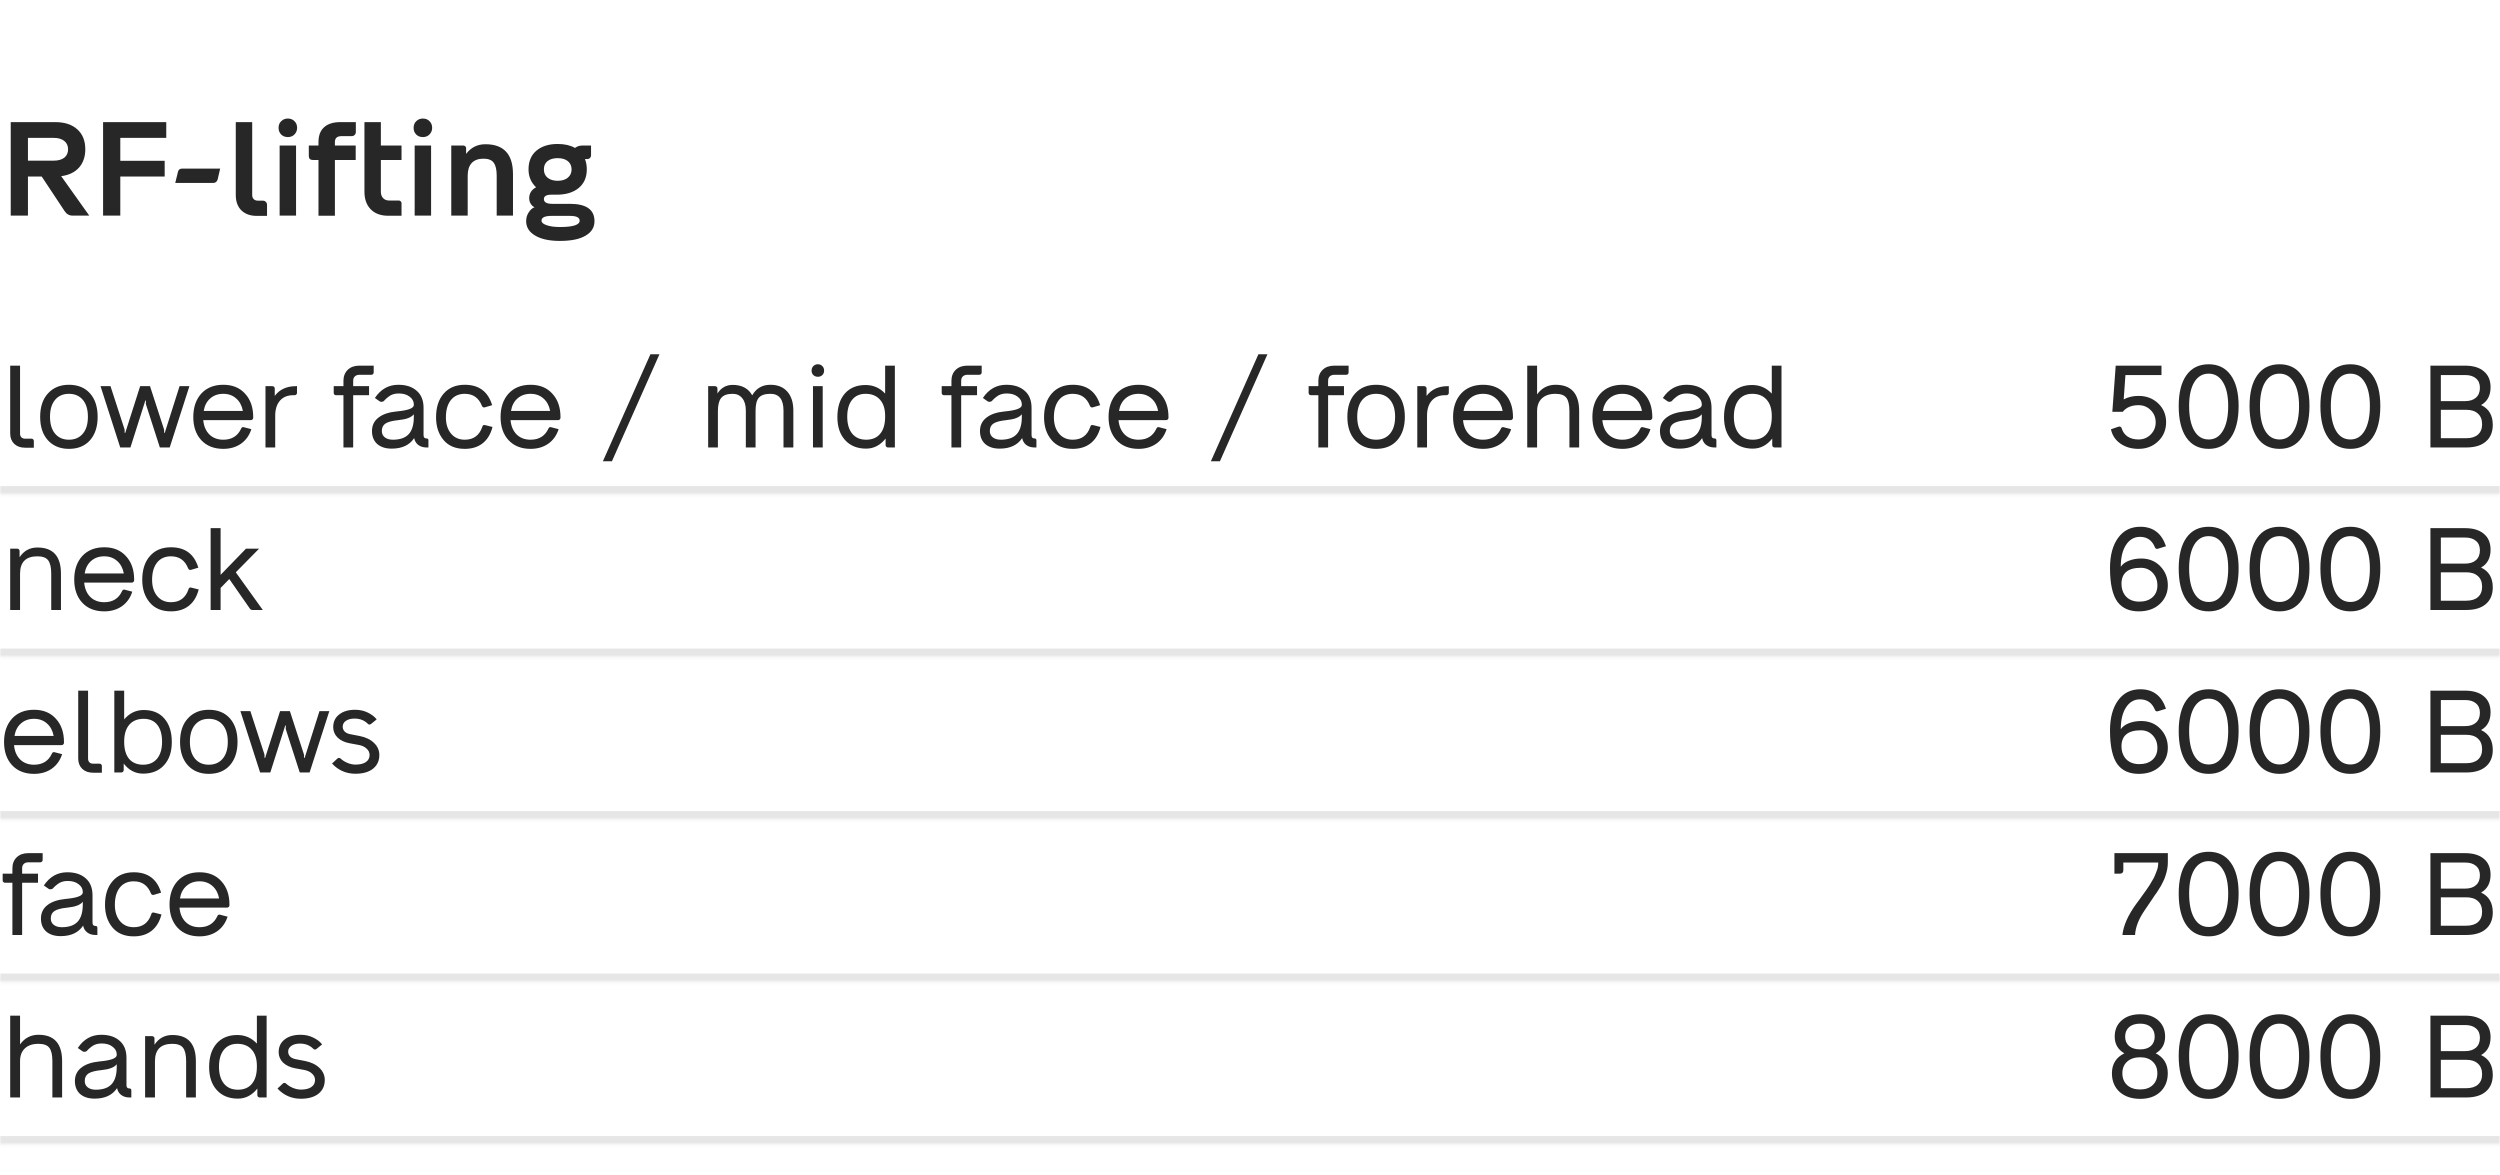
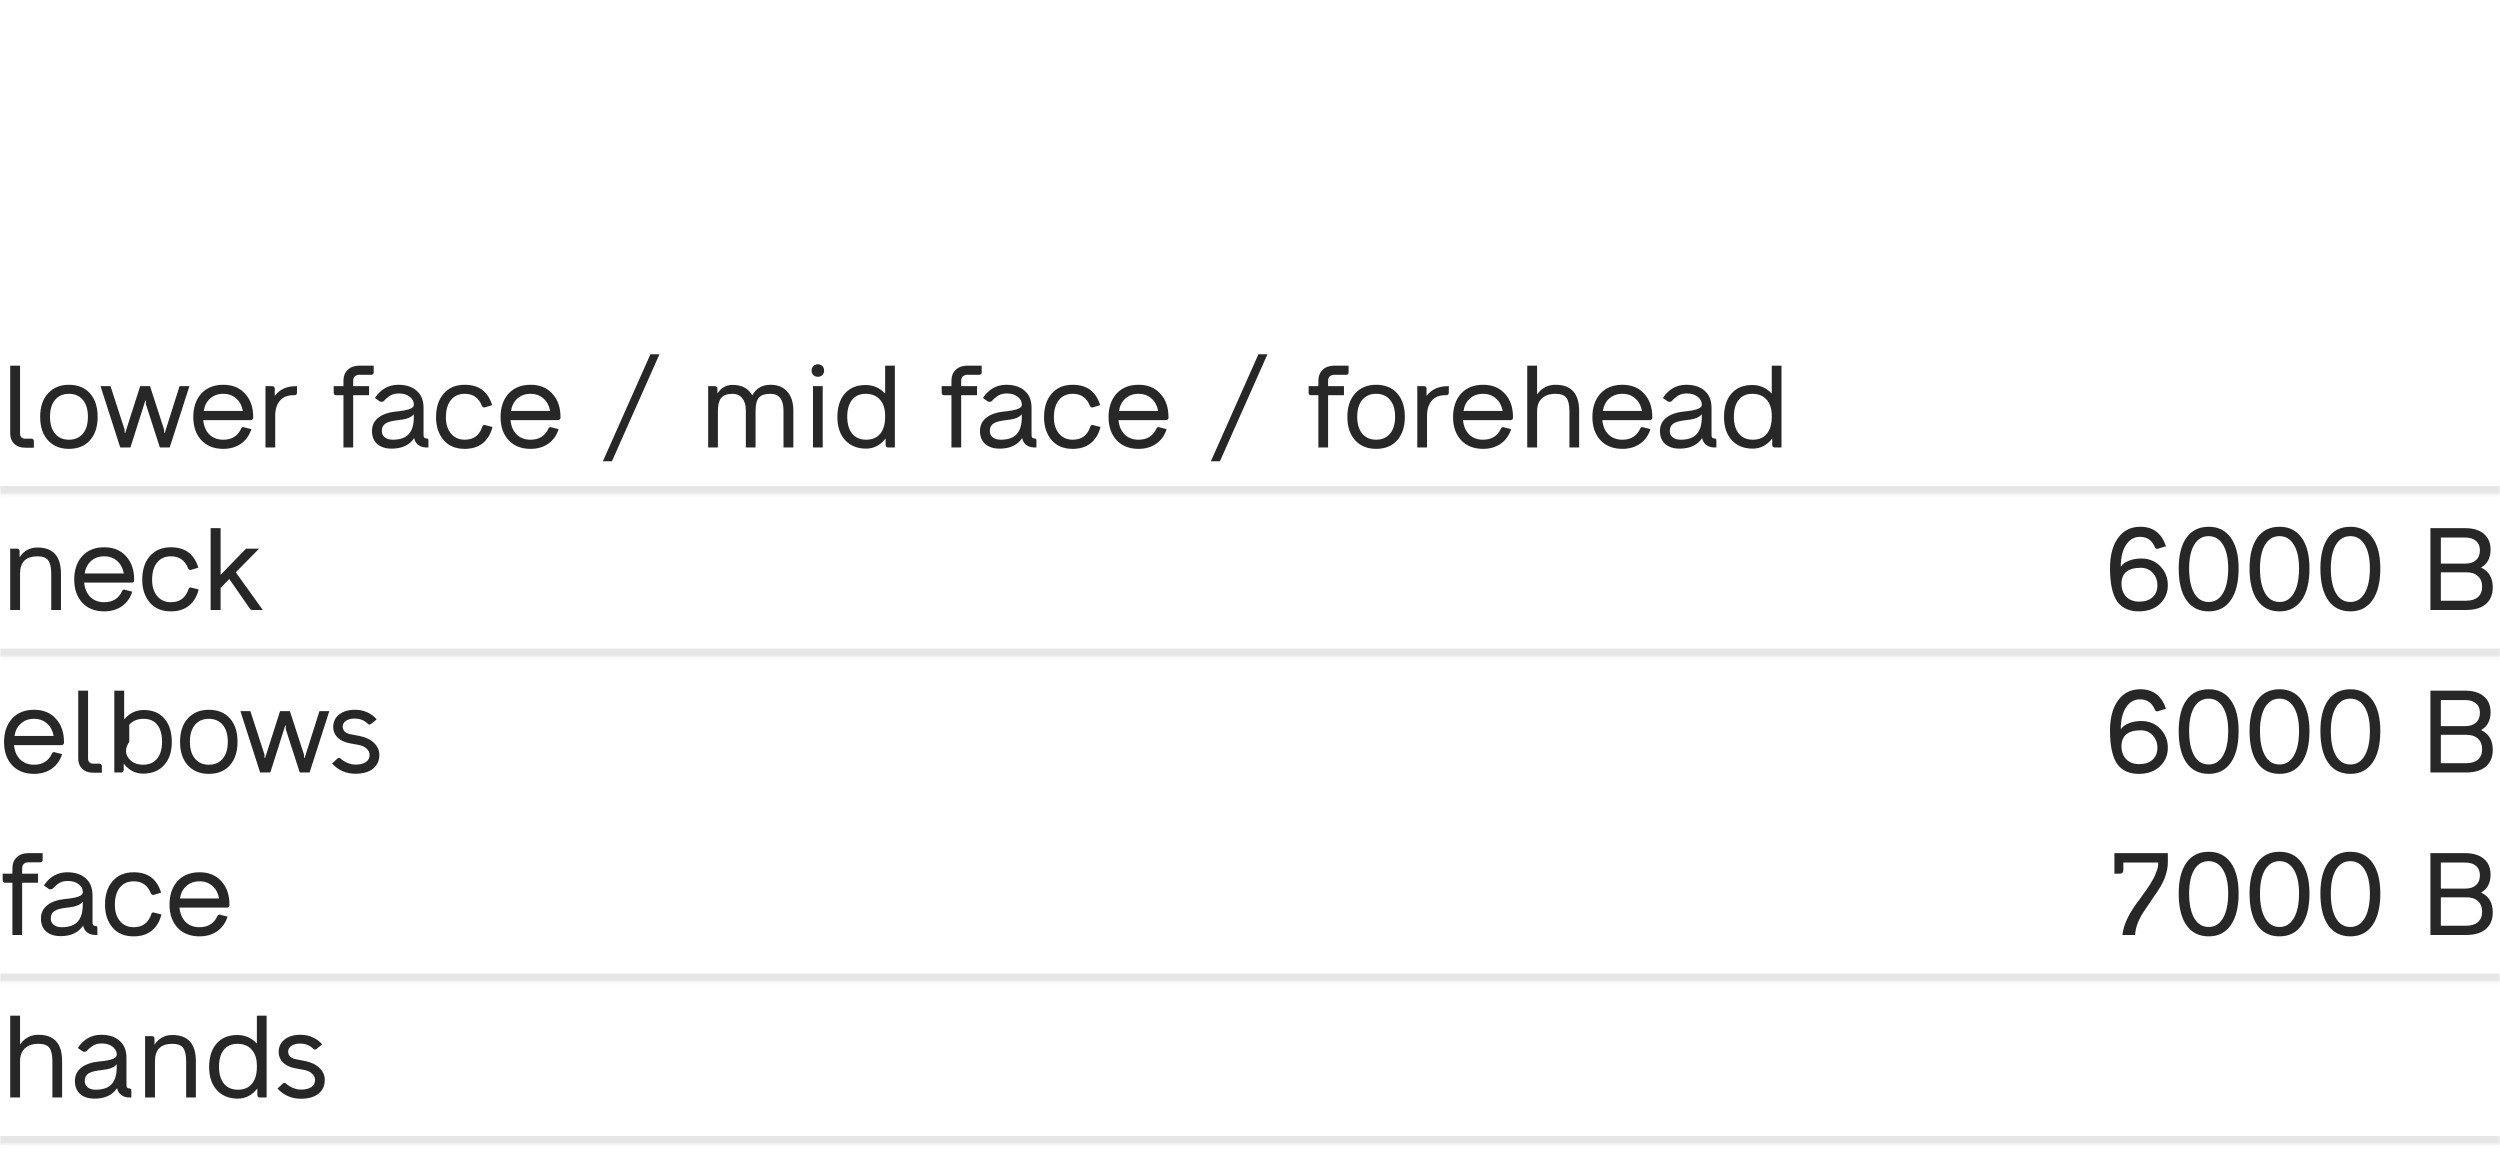
<svg xmlns="http://www.w3.org/2000/svg" width="800" height="376" viewBox="0 0 800 376" fill="none">
  <rect x="0" y="0" width="800" height="376" fill="#808080" stroke="none" />
  <g clip-path="url(#clip0_1545_27431)">
    <rect width="800" height="376" fill="white" />
-     <path d="M19.581 56.37L28.567 69H23.269C22.167 69 21.305 68.52 20.683 67.559L13.351 56.497H8.943V69H3.433V39.077H17.674C20.698 39.077 23.057 39.854 24.752 41.408C26.448 42.934 27.295 45.053 27.295 47.766C27.295 50.167 26.617 52.131 25.261 53.657C23.905 55.154 22.012 56.059 19.581 56.37ZM17.166 44.12H8.943V51.411H17.166C18.607 51.411 19.737 51.1 20.556 50.478C21.376 49.828 21.785 48.924 21.785 47.766C21.785 46.635 21.376 45.745 20.556 45.095C19.737 44.446 18.607 44.12 17.166 44.12ZM53.203 39.077V44.12H38.496V51.453H52.695V56.497H38.496V69H32.986V39.077H53.203ZM68.248 58.531H56.084L56.931 55.056C57.073 54.321 57.525 53.954 58.288 53.954H70.452L69.647 57.429C69.421 58.164 68.954 58.531 68.248 58.531ZM85.451 69.085H82.187C80.096 69.085 78.443 68.491 77.228 67.305C76.041 66.118 75.448 64.479 75.448 62.388V39.077H80.704V62.388C80.704 62.953 80.873 63.405 81.212 63.744C81.551 64.055 81.989 64.211 82.526 64.211H84.094C84.49 64.211 84.815 64.338 85.069 64.592C85.323 64.846 85.451 65.171 85.451 65.567V69.085ZM94.228 43.019C93.691 43.584 92.984 43.866 92.108 43.866C91.232 43.866 90.512 43.584 89.947 43.019C89.41 42.453 89.141 41.747 89.141 40.899C89.141 40.023 89.424 39.317 89.989 38.78C90.554 38.215 91.261 37.932 92.108 37.932C92.984 37.932 93.691 38.215 94.228 38.78C94.793 39.317 95.075 40.023 95.075 40.899C95.075 41.747 94.793 42.453 94.228 43.019ZM94.736 69H89.481V46.579H94.736V69ZM101.914 46.579V45.477C101.914 43.386 102.507 41.803 103.694 40.73C104.909 39.628 106.646 39.077 108.907 39.077H113.866V42.256C113.866 42.623 113.739 42.934 113.484 43.188C113.23 43.442 112.905 43.569 112.51 43.569H109.246C107.861 43.569 107.169 44.205 107.169 45.477V46.579H113.824V51.199H107.169V69.042H101.914V51.199H100.133C99.257 51.199 98.82 50.761 98.82 49.885V46.579H101.914ZM128.488 46.579V51.199H121.876V61.371C121.876 62.218 122.117 62.897 122.597 63.405C123.077 63.914 123.727 64.168 124.547 64.168H127.641C127.867 64.168 128.065 64.253 128.234 64.422C128.404 64.592 128.488 64.79 128.488 65.016V69.042H124.25C121.876 69.042 120.012 68.364 118.655 67.008C117.299 65.623 116.621 63.744 116.621 61.371V39.077H121.876V46.579H128.488ZM137.439 43.019C136.903 43.584 136.196 43.866 135.32 43.866C134.444 43.866 133.724 43.584 133.159 43.019C132.622 42.453 132.353 41.747 132.353 40.899C132.353 40.023 132.636 39.317 133.201 38.78C133.766 38.215 134.473 37.932 135.32 37.932C136.196 37.932 136.903 38.215 137.439 38.78C138.005 39.317 138.287 40.023 138.287 40.899C138.287 41.747 138.005 42.453 137.439 43.019ZM137.948 69H132.692V46.579H137.948V69ZM155.34 46.155C161.217 46.155 164.156 49.348 164.156 55.734V69H158.943V56.2C158.943 54.279 158.618 52.894 157.968 52.046C157.346 51.199 156.258 50.775 154.704 50.775C153.065 50.775 151.808 51.241 150.932 52.173C150.084 53.106 149.661 54.448 149.661 56.2V69H144.405V46.579H148.347C148.544 46.579 148.728 46.664 148.898 46.833C149.067 46.974 149.152 47.158 149.152 47.384V49.249C150.706 47.186 152.769 46.155 155.34 46.155ZM176.716 65.228H182.395C187.622 65.228 190.236 67.079 190.236 70.78C190.236 72.758 189.29 74.298 187.396 75.4C185.531 76.53 182.776 77.095 179.131 77.095C175.769 77.095 173.127 76.516 171.206 75.358C169.312 74.227 168.366 72.701 168.366 70.78C168.366 69.735 168.634 68.802 169.171 67.983C169.708 67.135 170.344 66.57 171.078 66.287C170.683 66.203 170.287 65.878 169.892 65.313C169.524 64.748 169.341 64.126 169.341 63.448C169.341 61.894 170.075 60.721 171.545 59.93C169.934 58.404 169.129 56.497 169.129 54.208C169.129 51.637 169.962 49.645 171.629 48.232C173.325 46.791 175.599 46.07 178.453 46.07C180.657 46.07 182.508 46.494 184.006 47.342C184.656 46.833 185.418 46.579 186.294 46.579H189.134V49.715C189.134 50.054 189.021 50.337 188.795 50.563C188.569 50.789 188.286 50.902 187.947 50.902H187.354H187.184C187.58 51.863 187.778 52.965 187.778 54.208C187.778 56.751 186.902 58.743 185.15 60.184C183.426 61.597 181.081 62.303 178.114 62.303H176.419C174.837 62.303 174.045 62.77 174.045 63.702C174.045 64.719 174.935 65.228 176.716 65.228ZM178.453 57.853C179.81 57.853 180.883 57.528 181.675 56.878C182.494 56.228 182.904 55.338 182.904 54.208C182.904 53.078 182.494 52.188 181.675 51.538C180.883 50.916 179.81 50.605 178.453 50.605C177.097 50.605 176.023 50.916 175.232 51.538C174.441 52.159 174.045 53.049 174.045 54.208C174.045 55.338 174.441 56.228 175.232 56.878C176.052 57.528 177.125 57.853 178.453 57.853ZM179.174 72.645C183.384 72.645 185.489 71.967 185.489 70.611C185.489 69.593 184.458 69.085 182.395 69.085H176.504C174.356 69.085 173.282 69.593 173.282 70.611C173.282 71.204 173.819 71.684 174.893 72.052C175.995 72.447 177.422 72.645 179.174 72.645Z" fill="#272727" />
    <mask id="path-2-inside-1_1545_27431" fill="white">
      <path d="M0 106.191H800V158.191H0V106.191Z" />
    </mask>
    <path d="M800 155.542H0V160.84H800V155.542Z" fill="black" fill-opacity="0.1" mask="url(#path-2-inside-1_1545_27431)" />
    <path d="M10.829 143.266H8.011C6.577 143.266 5.427 142.858 4.562 142.042C3.696 141.201 3.264 140.101 3.264 138.741V117.009H6.416V138.741C6.416 139.236 6.552 139.631 6.824 139.928C7.121 140.225 7.516 140.373 8.011 140.373H10.124C10.298 140.373 10.458 140.447 10.607 140.595C10.755 140.719 10.829 140.88 10.829 141.077V143.266ZM22.049 143.636C19.255 143.636 17.017 142.722 15.336 140.892C13.68 139.062 12.851 136.565 12.851 133.401C12.851 130.211 13.68 127.714 15.336 125.909C17.017 124.055 19.255 123.128 22.049 123.128C24.916 123.128 27.166 124.043 28.798 125.872C30.43 127.702 31.246 130.211 31.246 133.401C31.246 136.541 30.43 139.038 28.798 140.892C27.166 142.722 24.916 143.636 22.049 143.636ZM17.598 138.741C18.686 140.051 20.169 140.707 22.049 140.707C23.952 140.707 25.448 140.051 26.536 138.741C27.599 137.455 28.131 135.663 28.131 133.364C28.131 131.064 27.599 129.272 26.536 127.986C25.448 126.676 23.952 126.021 22.049 126.021C20.169 126.021 18.686 126.676 17.598 127.986C16.535 129.272 16.003 131.064 16.003 133.364C16.003 135.663 16.535 137.455 17.598 138.741ZM52.713 138.556L57.46 123.573H60.613L54.308 143.191H51.156L46.705 129.395C46.681 129.346 46.668 129.235 46.668 129.062L46.705 128.32C46.705 128.196 46.644 128.134 46.52 128.134L41.736 143.191H38.472L32.167 123.573H35.357L39.844 137.369C39.869 137.418 39.882 137.542 39.882 137.74V138.37C39.882 138.494 39.943 138.556 40.067 138.556L44.851 123.573H48.003L52.491 137.406C52.516 137.455 52.528 137.579 52.528 137.777V138.37C52.528 138.494 52.59 138.556 52.713 138.556ZM71.458 123.128C74.4 123.128 76.724 124.08 78.43 125.983C80.161 127.862 81.026 130.347 81.026 133.438V133.697C81.026 133.895 80.952 134.068 80.804 134.217C80.655 134.365 80.482 134.439 80.284 134.439H65.042C65.215 136.368 65.87 137.9 67.008 139.038C68.145 140.15 69.628 140.707 71.458 140.707C74.178 140.707 76.081 139.52 77.169 137.146C77.342 136.751 77.614 136.602 77.985 136.701L80.433 137.332C79.79 139.334 78.677 140.892 77.095 142.005C75.513 143.093 73.634 143.636 71.458 143.636C68.491 143.636 66.142 142.709 64.412 140.855C62.706 139.001 61.853 136.528 61.853 133.438C61.853 130.347 62.706 127.85 64.412 125.946C66.142 124.067 68.491 123.128 71.458 123.128ZM71.458 126.021C69.777 126.021 68.38 126.515 67.267 127.504C66.155 128.468 65.462 129.803 65.19 131.509H77.725C77.404 129.803 76.687 128.468 75.575 127.504C74.462 126.515 73.09 126.021 71.458 126.021ZM94.708 123.573H95.041V125.724C95.041 125.922 94.967 126.095 94.819 126.243C94.671 126.391 94.51 126.466 94.337 126.466H93.818C91.988 126.466 90.567 127.059 89.553 128.246C88.564 129.408 88.069 131.002 88.069 133.03V143.191H84.954V123.573H87.179C87.377 123.573 87.55 123.647 87.698 123.795C87.847 123.919 87.921 124.08 87.921 124.277V126.688C89.479 124.611 91.741 123.573 94.708 123.573ZM114.983 117.009H119.582V119.197C119.582 119.394 119.508 119.568 119.36 119.716C119.211 119.864 119.038 119.938 118.84 119.938H114.983C114.39 119.938 113.908 120.111 113.537 120.458C113.191 120.804 113.018 121.274 113.018 121.867V123.573H118.099V126.466H113.018V143.191H109.903V126.466H107.492C107.294 126.466 107.121 126.391 106.973 126.243C106.849 126.095 106.787 125.922 106.787 125.724V123.573H109.903V121.867C109.903 120.408 110.36 119.234 111.275 118.344C112.19 117.454 113.426 117.009 114.983 117.009ZM136.429 140.299H136.466C136.886 140.299 137.097 140.509 137.097 140.929V143.191H136.466C135.428 143.191 134.55 142.919 133.833 142.376C133.141 141.832 132.708 141.102 132.535 140.187C131.052 142.437 128.653 143.562 125.34 143.562C123.387 143.562 121.842 143.068 120.705 142.079C119.592 141.065 119.036 139.681 119.036 137.925C119.036 136.145 119.716 134.723 121.075 133.66C122.435 132.572 124.388 131.905 126.935 131.658C130.52 131.336 132.35 130.669 132.424 129.655V129.395C132.424 128.431 131.979 127.615 131.089 126.948C130.223 126.255 129.049 125.909 127.565 125.909C126.305 125.909 125.241 126.243 124.376 126.911C124.104 127.108 123.906 127.269 123.783 127.393C123.733 127.442 123.647 127.516 123.523 127.615C123.424 127.714 123.325 127.813 123.226 127.912C123.152 127.986 123.078 128.06 123.004 128.134L122.893 128.283C122.72 128.456 122.472 128.555 122.151 128.579C121.854 128.604 121.619 128.542 121.446 128.394L119.963 127.356C121.842 124.537 124.339 123.128 127.454 123.128C129.951 123.128 131.917 123.771 133.351 125.056C134.81 126.317 135.539 128.134 135.539 130.508V139.223C135.539 139.94 135.836 140.299 136.429 140.299ZM125.711 140.707C128.01 140.707 129.704 140.113 130.792 138.927C131.88 137.74 132.424 135.91 132.424 133.438V132.548C131.682 133.561 130.038 134.192 127.491 134.439C125.538 134.637 124.166 134.995 123.375 135.515C122.584 136.034 122.188 136.837 122.188 137.925C122.188 138.791 122.509 139.47 123.152 139.965C123.795 140.459 124.648 140.707 125.711 140.707ZM148.735 143.636C145.793 143.636 143.531 142.697 141.948 140.818C140.341 138.914 139.538 136.491 139.538 133.549C139.538 130.335 140.354 127.801 141.986 125.946C143.617 124.067 145.867 123.128 148.735 123.128C153.26 123.128 156.177 125.304 157.488 129.655L155.114 130.36C154.718 130.459 154.422 130.298 154.224 129.877C153.21 127.306 151.381 126.021 148.735 126.021C146.807 126.021 145.311 126.7 144.248 128.06C143.209 129.395 142.69 131.225 142.69 133.549C142.69 135.7 143.234 137.431 144.322 138.741C145.41 140.051 146.881 140.707 148.735 140.707C151.529 140.707 153.396 139.334 154.335 136.59C154.434 136.096 154.731 135.91 155.225 136.034L157.599 136.627C157.03 138.902 155.979 140.645 154.446 141.856C152.938 143.043 151.035 143.636 148.735 143.636ZM169.787 123.128C172.729 123.128 175.053 124.08 176.759 125.983C178.49 127.862 179.355 130.347 179.355 133.438V133.697C179.355 133.895 179.281 134.068 179.132 134.217C178.984 134.365 178.811 134.439 178.613 134.439H163.371C163.544 136.368 164.199 137.9 165.336 139.038C166.474 140.15 167.957 140.707 169.787 140.707C172.506 140.707 174.41 139.52 175.498 137.146C175.671 136.751 175.943 136.602 176.314 136.701L178.762 137.332C178.119 139.334 177.006 140.892 175.424 142.005C173.842 143.093 171.963 143.636 169.787 143.636C166.82 143.636 164.471 142.709 162.74 140.855C161.034 139.001 160.181 136.528 160.181 133.438C160.181 130.347 161.034 127.85 162.74 125.946C164.471 124.067 166.82 123.128 169.787 123.128ZM169.787 126.021C168.106 126.021 166.709 126.515 165.596 127.504C164.483 128.468 163.791 129.803 163.519 131.509H176.054C175.733 129.803 175.016 128.468 173.903 127.504C172.791 126.515 171.419 126.021 169.787 126.021ZM195.818 147.605H192.925L208.13 113.374H211.023L195.818 147.605ZM246.528 123.128C248.852 123.128 250.657 123.857 251.943 125.316C253.229 126.775 253.871 128.802 253.871 131.398V143.191H250.719V131.398C250.719 127.813 249.322 126.021 246.528 126.021C244.773 126.021 243.537 126.441 242.82 127.281C242.127 128.097 241.781 129.47 241.781 131.398V143.191H238.666V131.398C238.666 129.667 238.283 128.345 237.516 127.43C236.775 126.49 235.749 126.021 234.438 126.021C232.708 126.021 231.484 126.466 230.767 127.356C230.074 128.221 229.728 129.618 229.728 131.546V143.191H226.613V123.573H228.838C229.036 123.573 229.209 123.647 229.357 123.795C229.506 123.919 229.58 124.08 229.58 124.277V125.909C230.767 124.08 232.386 123.165 234.438 123.165C237.38 123.165 239.47 124.277 240.706 126.503C241.991 124.253 243.932 123.128 246.528 123.128ZM263.713 118.603C263.713 119.172 263.527 119.642 263.157 120.013C262.786 120.383 262.304 120.569 261.71 120.569C261.142 120.569 260.659 120.383 260.264 120.013C259.893 119.642 259.708 119.172 259.708 118.603C259.708 118.01 259.893 117.528 260.264 117.157C260.659 116.761 261.142 116.564 261.71 116.564C262.304 116.564 262.786 116.761 263.157 117.157C263.527 117.528 263.713 118.01 263.713 118.603ZM263.268 143.191H260.153V123.573H263.268V143.191ZM283.242 125.946V117.009H286.358V143.191H284.132C283.935 143.191 283.762 143.117 283.613 142.969C283.465 142.821 283.391 142.647 283.391 142.45V140.336C281.685 142.487 279.608 143.562 277.16 143.562C274.342 143.562 272.104 142.66 270.448 140.855C268.791 139.05 267.963 136.59 267.963 133.475C267.963 130.285 268.754 127.776 270.336 125.946C271.944 124.117 274.156 123.202 276.975 123.202C279.447 123.202 281.536 124.117 283.242 125.946ZM277.16 140.707C279.114 140.707 280.609 140.076 281.648 138.815C282.711 137.554 283.242 135.737 283.242 133.364V133.104C283.242 130.829 282.686 129.086 281.574 127.875C280.486 126.639 278.953 126.021 276.975 126.021C275.121 126.021 273.674 126.676 272.636 127.986C271.622 129.272 271.115 131.064 271.115 133.364C271.115 135.663 271.647 137.468 272.71 138.778C273.773 140.064 275.257 140.707 277.16 140.707ZM309.541 117.009H314.139V119.197C314.139 119.394 314.065 119.568 313.917 119.716C313.768 119.864 313.595 119.938 313.397 119.938H309.541C308.947 119.938 308.465 120.111 308.094 120.458C307.748 120.804 307.575 121.274 307.575 121.867V123.573H312.656V126.466H307.575V143.191H304.46V126.466H302.049C301.851 126.466 301.678 126.391 301.53 126.243C301.406 126.095 301.344 125.922 301.344 125.724V123.573H304.46V121.867C304.46 120.408 304.917 119.234 305.832 118.344C306.747 117.454 307.983 117.009 309.541 117.009ZM330.986 140.299H331.023C331.444 140.299 331.654 140.509 331.654 140.929V143.191H331.023C329.985 143.191 329.107 142.919 328.39 142.376C327.698 141.832 327.265 141.102 327.092 140.187C325.609 142.437 323.21 143.562 319.897 143.562C317.944 143.562 316.399 143.068 315.262 142.079C314.149 141.065 313.593 139.681 313.593 137.925C313.593 136.145 314.273 134.723 315.633 133.66C316.992 132.572 318.946 131.905 321.492 131.658C325.077 131.336 326.907 130.669 326.981 129.655V129.395C326.981 128.431 326.536 127.615 325.646 126.948C324.78 126.255 323.606 125.909 322.123 125.909C320.862 125.909 319.799 126.243 318.933 126.911C318.661 127.108 318.463 127.269 318.34 127.393C318.29 127.442 318.204 127.516 318.08 127.615C317.981 127.714 317.882 127.813 317.784 127.912C317.709 127.986 317.635 128.06 317.561 128.134L317.45 128.283C317.277 128.456 317.029 128.555 316.708 128.579C316.411 128.604 316.176 128.542 316.003 128.394L314.52 127.356C316.399 124.537 318.896 123.128 322.011 123.128C324.508 123.128 326.474 123.771 327.908 125.056C329.367 126.317 330.096 128.134 330.096 130.508V139.223C330.096 139.94 330.393 140.299 330.986 140.299ZM320.268 140.707C322.568 140.707 324.261 140.113 325.349 138.927C326.437 137.74 326.981 135.91 326.981 133.438V132.548C326.239 133.561 324.595 134.192 322.048 134.439C320.095 134.637 318.723 134.995 317.932 135.515C317.141 136.034 316.745 136.837 316.745 137.925C316.745 138.791 317.067 139.47 317.709 139.965C318.352 140.459 319.205 140.707 320.268 140.707ZM343.292 143.636C340.35 143.636 338.088 142.697 336.506 140.818C334.899 138.914 334.095 136.491 334.095 133.549C334.095 130.335 334.911 127.801 336.543 125.946C338.174 124.067 340.424 123.128 343.292 123.128C347.817 123.128 350.734 125.304 352.045 129.655L349.671 130.36C349.276 130.459 348.979 130.298 348.781 129.877C347.767 127.306 345.938 126.021 343.292 126.021C341.364 126.021 339.868 126.7 338.805 128.06C337.767 129.395 337.247 131.225 337.247 133.549C337.247 135.7 337.791 137.431 338.879 138.741C339.967 140.051 341.438 140.707 343.292 140.707C346.086 140.707 347.953 139.334 348.892 136.59C348.991 136.096 349.288 135.91 349.782 136.034L352.156 136.627C351.587 138.902 350.537 140.645 349.004 141.856C347.495 143.043 345.592 143.636 343.292 143.636ZM364.344 123.128C367.286 123.128 369.61 124.08 371.316 125.983C373.047 127.862 373.912 130.347 373.912 133.438V133.697C373.912 133.895 373.838 134.068 373.69 134.217C373.541 134.365 373.368 134.439 373.17 134.439H357.928C358.101 136.368 358.756 137.9 359.894 139.038C361.031 140.15 362.514 140.707 364.344 140.707C367.064 140.707 368.967 139.52 370.055 137.146C370.228 136.751 370.5 136.602 370.871 136.701L373.319 137.332C372.676 139.334 371.563 140.892 369.981 142.005C368.399 143.093 366.52 143.636 364.344 143.636C361.377 143.636 359.028 142.709 357.298 140.855C355.592 139.001 354.739 136.528 354.739 133.438C354.739 130.347 355.592 127.85 357.298 125.946C359.028 124.067 361.377 123.128 364.344 123.128ZM364.344 126.021C362.663 126.021 361.266 126.515 360.153 127.504C359.041 128.468 358.348 129.803 358.076 131.509H370.611C370.29 129.803 369.573 128.468 368.46 127.504C367.348 126.515 365.976 126.021 364.344 126.021ZM390.375 147.605H387.482L402.687 113.374H405.58L390.375 147.605ZM426.956 117.009H431.554V119.197C431.554 119.394 431.48 119.568 431.332 119.716C431.183 119.864 431.01 119.938 430.813 119.938H426.956C426.362 119.938 425.88 120.111 425.509 120.458C425.163 120.804 424.99 121.274 424.99 121.867V123.573H430.071V126.466H424.99V143.191H421.875V126.466H419.464C419.267 126.466 419.093 126.391 418.945 126.243C418.821 126.095 418.76 125.922 418.76 125.724V123.573H421.875V121.867C421.875 120.408 422.332 119.234 423.247 118.344C424.162 117.454 425.398 117.009 426.956 117.009ZM440.354 143.636C437.56 143.636 435.322 142.722 433.641 140.892C431.985 139.062 431.156 136.565 431.156 133.401C431.156 130.211 431.985 127.714 433.641 125.909C435.322 124.055 437.56 123.128 440.354 123.128C443.222 123.128 445.471 124.043 447.103 125.872C448.735 127.702 449.551 130.211 449.551 133.401C449.551 136.541 448.735 139.038 447.103 140.892C445.471 142.722 443.222 143.636 440.354 143.636ZM435.903 138.741C436.991 140.051 438.475 140.707 440.354 140.707C442.257 140.707 443.753 140.051 444.841 138.741C445.904 137.455 446.436 135.663 446.436 133.364C446.436 131.064 445.904 129.272 444.841 127.986C443.753 126.676 442.257 126.021 440.354 126.021C438.475 126.021 436.991 126.676 435.903 127.986C434.84 129.272 434.309 131.064 434.309 133.364C434.309 135.663 434.84 137.455 435.903 138.741ZM463.287 123.573H463.621V125.724C463.621 125.922 463.547 126.095 463.398 126.243C463.25 126.391 463.089 126.466 462.916 126.466H462.397C460.567 126.466 459.146 127.059 458.132 128.246C457.143 129.408 456.649 131.002 456.649 133.03V143.191H453.533V123.573H455.759C455.956 123.573 456.129 123.647 456.278 123.795C456.426 123.919 456.5 124.08 456.5 124.277V126.688C458.058 124.611 460.32 123.573 463.287 123.573ZM474.588 123.128C477.53 123.128 479.854 124.08 481.56 125.983C483.291 127.862 484.156 130.347 484.156 133.438V133.697C484.156 133.895 484.082 134.068 483.934 134.217C483.785 134.365 483.612 134.439 483.415 134.439H468.172C468.345 136.368 469 137.9 470.138 139.038C471.275 140.15 472.759 140.707 474.588 140.707C477.308 140.707 479.212 139.52 480.299 137.146C480.472 136.751 480.744 136.602 481.115 136.701L483.563 137.332C482.92 139.334 481.808 140.892 480.225 142.005C478.643 143.093 476.764 143.636 474.588 143.636C471.621 143.636 469.272 142.709 467.542 140.855C465.836 139.001 464.983 136.528 464.983 133.438C464.983 130.347 465.836 127.85 467.542 125.946C469.272 124.067 471.621 123.128 474.588 123.128ZM474.588 126.021C472.907 126.021 471.51 126.515 470.397 127.504C469.285 128.468 468.593 129.803 468.321 131.509H480.856C480.534 129.803 479.817 128.468 478.705 127.504C477.592 126.515 476.22 126.021 474.588 126.021ZM497.764 123.128C502.807 123.128 505.329 125.946 505.329 131.583V143.191H502.214V131.583C502.214 129.581 501.893 128.159 501.25 127.319C500.607 126.453 499.445 126.021 497.764 126.021C495.885 126.021 494.426 126.515 493.388 127.504C492.374 128.468 491.867 129.828 491.867 131.583V143.191H488.715V117.009H491.867V126.206C493.351 124.154 495.316 123.128 497.764 123.128ZM519.171 123.128C522.113 123.128 524.437 124.08 526.143 125.983C527.874 127.862 528.739 130.347 528.739 133.438V133.697C528.739 133.895 528.665 134.068 528.517 134.217C528.368 134.365 528.195 134.439 527.998 134.439H512.755C512.928 136.368 513.583 137.9 514.721 139.038C515.858 140.15 517.342 140.707 519.171 140.707C521.891 140.707 523.795 139.52 524.882 137.146C525.055 136.751 525.327 136.602 525.698 136.701L528.146 137.332C527.503 139.334 526.391 140.892 524.808 142.005C523.226 143.093 521.347 143.636 519.171 143.636C516.204 143.636 513.855 142.709 512.125 140.855C510.419 139.001 509.566 136.528 509.566 133.438C509.566 130.347 510.419 127.85 512.125 125.946C513.855 124.067 516.204 123.128 519.171 123.128ZM519.171 126.021C517.49 126.021 516.093 126.515 514.98 127.504C513.868 128.468 513.176 129.803 512.904 131.509H525.439C525.117 129.803 524.4 128.468 523.288 127.504C522.175 126.515 520.803 126.021 519.171 126.021ZM548.577 140.299H548.614C549.035 140.299 549.245 140.509 549.245 140.929V143.191H548.614C547.576 143.191 546.698 142.919 545.981 142.376C545.289 141.832 544.856 141.102 544.683 140.187C543.2 142.437 540.802 143.562 537.488 143.562C535.535 143.562 533.99 143.068 532.853 142.079C531.74 141.065 531.184 139.681 531.184 137.925C531.184 136.145 531.864 134.723 533.224 133.66C534.583 132.572 536.537 131.905 539.083 131.658C542.668 131.336 544.498 130.669 544.572 129.655V129.395C544.572 128.431 544.127 127.615 543.237 126.948C542.371 126.255 541.197 125.909 539.714 125.909C538.453 125.909 537.39 126.243 536.524 126.911C536.252 127.108 536.054 127.269 535.931 127.393C535.881 127.442 535.795 127.516 535.671 127.615C535.572 127.714 535.473 127.813 535.375 127.912C535.3 127.986 535.226 128.06 535.152 128.134L535.041 128.283C534.868 128.456 534.62 128.555 534.299 128.579C534.002 128.604 533.768 128.542 533.594 128.394L532.111 127.356C533.99 124.537 536.487 123.128 539.602 123.128C542.1 123.128 544.065 123.771 545.499 125.056C546.958 126.317 547.687 128.134 547.687 130.508V139.223C547.687 139.94 547.984 140.299 548.577 140.299ZM537.859 140.707C540.159 140.707 541.852 140.113 542.94 138.927C544.028 137.74 544.572 135.91 544.572 133.438V132.548C543.83 133.561 542.186 134.192 539.639 134.439C537.686 134.637 536.314 134.995 535.523 135.515C534.732 136.034 534.336 136.837 534.336 137.925C534.336 138.791 534.658 139.47 535.3 139.965C535.943 140.459 536.796 140.707 537.859 140.707ZM566.966 125.946V117.009H570.081V143.191H567.856C567.658 143.191 567.485 143.117 567.336 142.969C567.188 142.821 567.114 142.647 567.114 142.45V140.336C565.408 142.487 563.331 143.562 560.883 143.562C558.065 143.562 555.827 142.66 554.171 140.855C552.514 139.05 551.686 136.59 551.686 133.475C551.686 130.285 552.477 127.776 554.06 125.946C555.667 124.117 557.879 123.202 560.698 123.202C563.17 123.202 565.26 124.117 566.966 125.946ZM560.883 140.707C562.837 140.707 564.332 140.076 565.371 138.815C566.434 137.554 566.966 135.737 566.966 133.364V133.104C566.966 130.829 566.409 129.086 565.297 127.875C564.209 126.639 562.676 126.021 560.698 126.021C558.844 126.021 557.397 126.676 556.359 127.986C555.345 129.272 554.838 131.064 554.838 133.364C554.838 135.663 555.37 137.468 556.433 138.778C557.496 140.064 558.98 140.707 560.883 140.707Z" fill="#272727" />
-     <path d="M684.331 126.688C686.852 126.688 688.954 127.492 690.635 129.099C692.316 130.706 693.157 132.708 693.157 135.107C693.157 137.53 692.316 139.557 690.635 141.189C688.954 142.821 686.852 143.636 684.331 143.636C682.056 143.636 680.115 143.068 678.508 141.93C676.901 140.793 675.9 139.273 675.504 137.369L677.878 136.553C678.422 136.38 678.78 136.565 678.953 137.109C679.299 138.222 679.93 139.087 680.845 139.705C681.784 140.323 682.946 140.632 684.331 140.632C685.888 140.632 687.186 140.101 688.225 139.038C689.288 137.975 689.819 136.677 689.819 135.144C689.819 133.586 689.288 132.288 688.225 131.25C687.186 130.187 685.888 129.655 684.331 129.655C682.105 129.655 680.424 130.36 679.287 131.769H675.949L677.025 117.009H691.674V120.013H680.14L679.584 127.801C680.993 127.059 682.575 126.688 684.331 126.688ZM706.79 143.636C703.7 143.636 701.326 142.45 699.67 140.076C698.013 137.703 697.185 134.315 697.185 129.915C697.185 125.662 698.013 122.374 699.67 120.05C701.326 117.726 703.7 116.564 706.79 116.564C709.831 116.564 712.18 117.726 713.837 120.05C715.518 122.374 716.359 125.662 716.359 129.915C716.359 134.291 715.518 137.678 713.837 140.076C712.18 142.45 709.831 143.636 706.79 143.636ZM706.79 140.632C708.744 140.632 710.264 139.693 711.352 137.814C712.464 135.91 713.021 133.277 713.021 129.915C713.021 126.651 712.464 124.117 711.352 122.312C710.264 120.482 708.731 119.568 706.753 119.568C704.8 119.568 703.267 120.482 702.155 122.312C701.067 124.142 700.523 126.676 700.523 129.915C700.523 133.277 701.067 135.91 702.155 137.814C703.242 139.693 704.788 140.632 706.79 140.632ZM729.462 143.636C726.372 143.636 723.998 142.45 722.342 140.076C720.685 137.703 719.857 134.315 719.857 129.915C719.857 125.662 720.685 122.374 722.342 120.05C723.998 117.726 726.372 116.564 729.462 116.564C732.503 116.564 734.852 117.726 736.508 120.05C738.19 122.374 739.03 125.662 739.03 129.915C739.03 134.291 738.19 137.678 736.508 140.076C734.852 142.45 732.503 143.636 729.462 143.636ZM729.462 140.632C731.415 140.632 732.936 139.693 734.024 137.814C735.136 135.91 735.693 133.277 735.693 129.915C735.693 126.651 735.136 124.117 734.024 122.312C732.936 120.482 731.403 119.568 729.425 119.568C727.472 119.568 725.939 120.482 724.826 122.312C723.738 124.142 723.195 126.676 723.195 129.915C723.195 133.277 723.738 135.91 724.826 137.814C725.914 139.693 727.459 140.632 729.462 140.632ZM752.134 143.636C749.043 143.636 746.67 142.45 745.013 140.076C743.357 137.703 742.529 134.315 742.529 129.915C742.529 125.662 743.357 122.374 745.013 120.05C746.67 117.726 749.043 116.564 752.134 116.564C755.175 116.564 757.524 117.726 759.18 120.05C760.861 122.374 761.702 125.662 761.702 129.915C761.702 134.291 760.861 137.678 759.18 140.076C757.524 142.45 755.175 143.636 752.134 143.636ZM752.134 140.632C754.087 140.632 755.608 139.693 756.695 137.814C757.808 135.91 758.364 133.277 758.364 129.915C758.364 126.651 757.808 124.117 756.695 122.312C755.608 120.482 754.075 119.568 752.097 119.568C750.144 119.568 748.611 120.482 747.498 122.312C746.41 124.142 745.866 126.676 745.866 129.915C745.866 133.277 746.41 135.91 747.498 137.814C748.586 139.693 750.131 140.632 752.134 140.632ZM793.942 129.618C796.439 130.78 797.687 132.894 797.687 135.96C797.687 138.259 796.946 140.039 795.462 141.3C794.004 142.561 791.914 143.191 789.195 143.191H777.735V117.009H788.824C791.42 117.009 793.423 117.614 794.832 118.826C796.266 120.013 796.983 121.706 796.983 123.907C796.983 126.577 795.969 128.481 793.942 129.618ZM788.824 120.013H781.073V128.357H788.824C790.332 128.357 791.494 127.986 792.31 127.244C793.151 126.503 793.571 125.452 793.571 124.092C793.571 122.782 793.151 121.78 792.31 121.088C791.494 120.371 790.332 120.013 788.824 120.013ZM781.073 140.225H789.195C790.827 140.225 792.075 139.841 792.94 139.075C793.831 138.284 794.276 137.183 794.276 135.774C794.276 134.291 793.831 133.153 792.94 132.362C792.075 131.546 790.827 131.138 789.195 131.138H781.073V140.225Z" fill="#272727" />
    <mask id="path-6-inside-2_1545_27431" fill="white">
      <path d="M0 158.191H800V210.191H0V158.191Z" />
    </mask>
    <path d="M800 207.542H0V212.84H800V207.542Z" fill="black" fill-opacity="0.1" mask="url(#path-6-inside-2_1545_27431)" />
    <path d="M11.979 175.202C16.998 175.202 19.507 177.996 19.507 183.583V195.191H16.392V183.583C16.392 181.606 16.071 180.184 15.428 179.319C14.785 178.453 13.635 178.021 11.979 178.021C8.27 178.021 6.416 179.875 6.416 183.583V195.191H3.264V175.573H5.526C5.724 175.573 5.897 175.647 6.045 175.795C6.193 175.919 6.268 176.08 6.268 176.277V178.317C7.627 176.24 9.531 175.202 11.979 175.202ZM33.358 175.128C36.3 175.128 38.624 176.08 40.33 177.983C42.061 179.862 42.926 182.347 42.926 185.438V185.697C42.926 185.895 42.852 186.068 42.703 186.217C42.555 186.365 42.382 186.439 42.184 186.439H26.942C27.115 188.368 27.77 189.9 28.907 191.038C30.045 192.15 31.528 192.707 33.358 192.707C36.077 192.707 37.981 191.52 39.069 189.146C39.242 188.751 39.514 188.602 39.885 188.701L42.333 189.332C41.69 191.334 40.577 192.892 38.995 194.005C37.413 195.093 35.533 195.636 33.358 195.636C30.391 195.636 28.042 194.709 26.311 192.855C24.605 191.001 23.753 188.528 23.753 185.438C23.753 182.347 24.605 179.85 26.311 177.946C28.042 176.067 30.391 175.128 33.358 175.128ZM33.358 178.021C31.677 178.021 30.28 178.515 29.167 179.504C28.055 180.468 27.362 181.803 27.09 183.509H39.625C39.304 181.803 38.587 180.468 37.474 179.504C36.362 178.515 34.99 178.021 33.358 178.021ZM54.716 195.636C51.774 195.636 49.512 194.697 47.929 192.818C46.322 190.914 45.519 188.491 45.519 185.549C45.519 182.335 46.335 179.801 47.967 177.946C49.598 176.067 51.848 175.128 54.716 175.128C59.241 175.128 62.158 177.304 63.468 181.655L61.095 182.36C60.699 182.459 60.403 182.298 60.205 181.877C59.191 179.306 57.362 178.021 54.716 178.021C52.788 178.021 51.292 178.7 50.229 180.06C49.19 181.395 48.671 183.225 48.671 185.549C48.671 187.7 49.215 189.431 50.303 190.741C51.391 192.051 52.862 192.707 54.716 192.707C57.51 192.707 59.377 191.334 60.316 188.59C60.415 188.096 60.712 187.91 61.206 188.034L63.58 188.627C63.011 190.902 61.96 192.645 60.427 193.856C58.919 195.043 57.016 195.636 54.716 195.636ZM82.906 175.573L75.451 183.138L84.092 195.191H80.792C80.446 195.191 80.174 195.055 79.976 194.783L73.374 185.289L70.593 188.145V195.191H67.404V169.009H70.593V183.954L78.715 175.573H82.906Z" fill="#272727" />
    <path d="M684.399 195.636C681.432 195.636 679.182 194.647 677.649 192.67C676.017 190.494 675.201 186.859 675.201 181.766C675.201 177.736 676.054 174.534 677.76 172.161C679.466 169.763 681.852 168.564 684.918 168.564C688.997 168.564 691.729 170.64 693.114 174.794L690.481 175.61C690.06 175.709 689.764 175.56 689.591 175.165C688.676 172.915 687.081 171.79 684.807 171.79C682.928 171.79 681.432 172.655 680.319 174.386C679.207 176.092 678.65 178.416 678.65 181.358C679.219 180.518 680.084 179.875 681.246 179.43C682.433 178.96 683.743 178.725 685.177 178.725C687.675 178.725 689.714 179.553 691.297 181.21C692.904 182.866 693.707 184.894 693.707 187.292C693.707 189.641 692.867 191.619 691.185 193.226C689.504 194.833 687.242 195.636 684.399 195.636ZM684.584 192.521C686.364 192.521 687.773 192.051 688.812 191.112C689.85 190.172 690.369 188.911 690.369 187.329C690.369 185.722 689.875 184.387 688.886 183.324C687.872 182.236 686.599 181.692 685.066 181.692C680.937 181.692 678.873 183.41 678.873 186.847C678.873 188.256 679.244 189.468 679.985 190.481C681.024 191.841 682.557 192.521 684.584 192.521ZM706.79 195.636C703.7 195.636 701.326 194.45 699.67 192.076C698.013 189.703 697.185 186.315 697.185 181.915C697.185 177.662 698.013 174.374 699.67 172.05C701.326 169.726 703.7 168.564 706.79 168.564C709.831 168.564 712.18 169.726 713.837 172.05C715.518 174.374 716.358 177.662 716.358 181.915C716.358 186.291 715.518 189.678 713.837 192.076C712.18 194.45 709.831 195.636 706.79 195.636ZM706.79 192.632C708.743 192.632 710.264 191.693 711.352 189.814C712.464 187.91 713.021 185.277 713.021 181.915C713.021 178.651 712.464 176.117 711.352 174.312C710.264 172.482 708.731 171.568 706.753 171.568C704.8 171.568 703.267 172.482 702.154 174.312C701.067 176.142 700.523 178.676 700.523 181.915C700.523 185.277 701.067 187.91 702.154 189.814C703.242 191.693 704.788 192.632 706.79 192.632ZM729.462 195.636C726.371 195.636 723.998 194.45 722.341 192.076C720.685 189.703 719.857 186.315 719.857 181.915C719.857 177.662 720.685 174.374 722.341 172.05C723.998 169.726 726.371 168.564 729.462 168.564C732.503 168.564 734.852 169.726 736.508 172.05C738.19 174.374 739.03 177.662 739.03 181.915C739.03 186.291 738.19 189.678 736.508 192.076C734.852 194.45 732.503 195.636 729.462 195.636ZM729.462 192.632C731.415 192.632 732.936 191.693 734.024 189.814C735.136 187.91 735.692 185.277 735.692 181.915C735.692 178.651 735.136 176.117 734.024 174.312C732.936 172.482 731.403 171.568 729.425 171.568C727.472 171.568 725.939 172.482 724.826 174.312C723.738 176.142 723.194 178.676 723.194 181.915C723.194 185.277 723.738 187.91 724.826 189.814C725.914 191.693 727.459 192.632 729.462 192.632ZM752.134 195.636C749.043 195.636 746.67 194.45 745.013 192.076C743.357 189.703 742.528 186.315 742.528 181.915C742.528 177.662 743.357 174.374 745.013 172.05C746.67 169.726 749.043 168.564 752.134 168.564C755.175 168.564 757.524 169.726 759.18 172.05C760.861 174.374 761.702 177.662 761.702 181.915C761.702 186.291 760.861 189.678 759.18 192.076C757.524 194.45 755.175 195.636 752.134 195.636ZM752.134 192.632C754.087 192.632 755.607 191.693 756.695 189.814C757.808 187.91 758.364 185.277 758.364 181.915C758.364 178.651 757.808 176.117 756.695 174.312C755.607 172.482 754.075 171.568 752.097 171.568C750.143 171.568 748.611 172.482 747.498 174.312C746.41 176.142 745.866 178.676 745.866 181.915C745.866 185.277 746.41 187.91 747.498 189.814C748.586 191.693 750.131 192.632 752.134 192.632ZM793.942 181.618C796.439 182.78 797.687 184.894 797.687 187.96C797.687 190.259 796.946 192.039 795.462 193.3C794.003 194.561 791.914 195.191 789.195 195.191H777.735V169.009H788.824C791.42 169.009 793.422 169.614 794.832 170.826C796.266 172.013 796.983 173.706 796.983 175.907C796.983 178.577 795.969 180.481 793.942 181.618ZM788.824 172.013H781.073V180.357H788.824C790.332 180.357 791.494 179.986 792.31 179.244C793.15 178.503 793.571 177.452 793.571 176.092C793.571 174.782 793.15 173.78 792.31 173.088C791.494 172.371 790.332 172.013 788.824 172.013ZM781.073 192.225H789.195C790.826 192.225 792.075 191.841 792.94 191.075C793.83 190.284 794.275 189.183 794.275 187.774C794.275 186.291 793.83 185.153 792.94 184.362C792.075 183.546 790.826 183.138 789.195 183.138H781.073V192.225Z" fill="#272727" />
    <mask id="path-10-inside-3_1545_27431" fill="white">
      <path d="M0 210.191H800V262.191H0V210.191Z" />
    </mask>
-     <path d="M800 259.542H0V264.84H800V259.542Z" fill="black" fill-opacity="0.1" mask="url(#path-10-inside-3_1545_27431)" />
-     <path d="M10.903 227.128C13.845 227.128 16.169 228.08 17.875 229.983C19.606 231.862 20.471 234.347 20.471 237.438V237.697C20.471 237.895 20.397 238.068 20.249 238.217C20.101 238.365 19.928 238.439 19.73 238.439H4.487C4.66 240.368 5.316 241.9 6.453 243.038C7.59 244.15 9.074 244.707 10.903 244.707C13.623 244.707 15.527 243.52 16.615 241.146C16.788 240.751 17.06 240.602 17.43 240.701L19.878 241.332C19.235 243.334 18.123 244.892 16.54 246.005C14.958 247.093 13.079 247.636 10.903 247.636C7.936 247.636 5.588 246.709 3.857 244.855C2.151 243.001 1.298 240.528 1.298 237.438C1.298 234.347 2.151 231.85 3.857 229.946C5.588 228.067 7.936 227.128 10.903 227.128ZM10.903 230.021C9.222 230.021 7.825 230.515 6.713 231.504C5.6 232.468 4.908 233.803 4.636 235.509H17.171C16.849 233.803 16.133 232.468 15.02 231.504C13.907 230.515 12.535 230.021 10.903 230.021ZM32.596 247.266H29.777C28.343 247.266 27.193 246.858 26.328 246.042C25.463 245.201 25.03 244.101 25.03 242.741V221.009H28.182V242.741C28.182 243.236 28.318 243.631 28.59 243.928C28.887 244.225 29.282 244.373 29.777 244.373H31.891C32.064 244.373 32.225 244.447 32.373 244.595C32.521 244.719 32.596 244.88 32.596 245.077V247.266ZM45.966 227.202C48.834 227.202 51.047 228.117 52.604 229.946C54.187 231.751 54.978 234.261 54.978 237.475C54.978 240.59 54.15 243.05 52.493 244.855C50.861 246.66 48.624 247.562 45.781 247.562C43.308 247.562 41.244 246.487 39.587 244.336V246.45C39.587 246.647 39.513 246.821 39.365 246.969C39.216 247.117 39.043 247.191 38.845 247.191H36.583V221.009H39.735V230.206C41.441 228.203 43.518 227.202 45.966 227.202ZM41.293 242.815C42.356 244.076 43.852 244.707 45.781 244.707C47.709 244.707 49.205 244.064 50.268 242.778C51.331 241.468 51.863 239.663 51.863 237.364C51.863 235.04 51.356 233.235 50.342 231.949C49.328 230.663 47.87 230.021 45.966 230.021C43.988 230.021 42.455 230.651 41.367 231.912C40.279 233.173 39.735 234.978 39.735 237.327V237.364C39.735 239.737 40.255 241.554 41.293 242.815ZM66.813 247.636C64.019 247.636 61.781 246.722 60.1 244.892C58.444 243.062 57.615 240.565 57.615 237.401C57.615 234.211 58.444 231.714 60.1 229.909C61.781 228.055 64.019 227.128 66.813 227.128C69.681 227.128 71.93 228.043 73.562 229.872C75.194 231.702 76.01 234.211 76.01 237.401C76.01 240.541 75.194 243.038 73.562 244.892C71.93 246.722 69.681 247.636 66.813 247.636ZM62.362 242.741C63.45 244.051 64.934 244.707 66.813 244.707C68.716 244.707 70.212 244.051 71.3 242.741C72.363 241.455 72.895 239.663 72.895 237.364C72.895 235.064 72.363 233.272 71.3 231.986C70.212 230.676 68.716 230.021 66.813 230.021C64.934 230.021 63.45 230.676 62.362 231.986C61.299 233.272 60.768 235.064 60.768 237.364C60.768 239.663 61.299 241.455 62.362 242.741ZM97.477 242.556L102.224 227.573H105.377L99.072 247.191H95.92L91.469 233.395C91.445 233.346 91.432 233.235 91.432 233.062L91.469 232.32C91.469 232.196 91.408 232.134 91.284 232.134L86.5 247.191H83.236L76.932 227.573H80.121L84.608 241.369C84.633 241.418 84.645 241.542 84.645 241.74V242.37C84.645 242.494 84.707 242.556 84.831 242.556L89.615 227.573H92.767L97.255 241.406C97.279 241.455 97.292 241.579 97.292 241.777V242.37C97.292 242.494 97.354 242.556 97.477 242.556ZM113.746 247.599C110.779 247.599 108.282 246.511 106.255 244.336L107.998 242.704C108.319 242.457 108.653 242.469 108.999 242.741C109.568 243.285 110.285 243.742 111.15 244.113C112.04 244.484 112.905 244.67 113.746 244.67C115.205 244.67 116.317 244.398 117.084 243.854C117.875 243.31 118.27 242.556 118.27 241.591C118.27 240.8 117.949 240.12 117.306 239.552C116.688 238.958 115.823 238.563 114.71 238.365L111.892 237.846C110.285 237.549 108.999 236.943 108.035 236.028C107.095 235.089 106.625 233.976 106.625 232.691C106.625 230.985 107.256 229.637 108.517 228.648C109.778 227.635 111.484 227.128 113.635 227.128C115.168 227.128 116.54 227.437 117.751 228.055C118.963 228.648 119.89 229.365 120.533 230.206L118.753 231.652C118.382 231.949 118.036 231.937 117.714 231.615C116.602 230.503 115.18 229.946 113.449 229.946C112.287 229.946 111.36 230.194 110.668 230.688C110 231.158 109.666 231.776 109.666 232.542C109.666 233.111 109.864 233.618 110.26 234.063C110.68 234.483 111.249 234.768 111.966 234.916C112.485 235.04 112.992 235.138 113.486 235.213C114.006 235.287 114.525 235.386 115.044 235.509C117.022 235.905 118.567 236.647 119.68 237.734C120.817 238.822 121.386 240.108 121.386 241.591C121.386 243.446 120.706 244.917 119.346 246.005C117.986 247.068 116.119 247.599 113.746 247.599Z" fill="#272727" />
+     <path d="M10.903 227.128C13.845 227.128 16.169 228.08 17.875 229.983C19.606 231.862 20.471 234.347 20.471 237.438V237.697C20.471 237.895 20.397 238.068 20.249 238.217C20.101 238.365 19.928 238.439 19.73 238.439H4.487C4.66 240.368 5.316 241.9 6.453 243.038C7.59 244.15 9.074 244.707 10.903 244.707C13.623 244.707 15.527 243.52 16.615 241.146C16.788 240.751 17.06 240.602 17.43 240.701L19.878 241.332C19.235 243.334 18.123 244.892 16.54 246.005C14.958 247.093 13.079 247.636 10.903 247.636C7.936 247.636 5.588 246.709 3.857 244.855C2.151 243.001 1.298 240.528 1.298 237.438C1.298 234.347 2.151 231.85 3.857 229.946C5.588 228.067 7.936 227.128 10.903 227.128ZM10.903 230.021C9.222 230.021 7.825 230.515 6.713 231.504C5.6 232.468 4.908 233.803 4.636 235.509H17.171C16.849 233.803 16.133 232.468 15.02 231.504C13.907 230.515 12.535 230.021 10.903 230.021ZM32.596 247.266H29.777C28.343 247.266 27.193 246.858 26.328 246.042C25.463 245.201 25.03 244.101 25.03 242.741V221.009H28.182V242.741C28.182 243.236 28.318 243.631 28.59 243.928C28.887 244.225 29.282 244.373 29.777 244.373H31.891C32.064 244.373 32.225 244.447 32.373 244.595C32.521 244.719 32.596 244.88 32.596 245.077V247.266ZM45.966 227.202C48.834 227.202 51.047 228.117 52.604 229.946C54.187 231.751 54.978 234.261 54.978 237.475C54.978 240.59 54.15 243.05 52.493 244.855C50.861 246.66 48.624 247.562 45.781 247.562C43.308 247.562 41.244 246.487 39.587 244.336V246.45C39.587 246.647 39.513 246.821 39.365 246.969C39.216 247.117 39.043 247.191 38.845 247.191H36.583V221.009H39.735V230.206C41.441 228.203 43.518 227.202 45.966 227.202ZM41.293 242.815C42.356 244.076 43.852 244.707 45.781 244.707C47.709 244.707 49.205 244.064 50.268 242.778C51.331 241.468 51.863 239.663 51.863 237.364C51.863 235.04 51.356 233.235 50.342 231.949C49.328 230.663 47.87 230.021 45.966 230.021C43.988 230.021 42.455 230.651 41.367 231.912V237.364C39.735 239.737 40.255 241.554 41.293 242.815ZM66.813 247.636C64.019 247.636 61.781 246.722 60.1 244.892C58.444 243.062 57.615 240.565 57.615 237.401C57.615 234.211 58.444 231.714 60.1 229.909C61.781 228.055 64.019 227.128 66.813 227.128C69.681 227.128 71.93 228.043 73.562 229.872C75.194 231.702 76.01 234.211 76.01 237.401C76.01 240.541 75.194 243.038 73.562 244.892C71.93 246.722 69.681 247.636 66.813 247.636ZM62.362 242.741C63.45 244.051 64.934 244.707 66.813 244.707C68.716 244.707 70.212 244.051 71.3 242.741C72.363 241.455 72.895 239.663 72.895 237.364C72.895 235.064 72.363 233.272 71.3 231.986C70.212 230.676 68.716 230.021 66.813 230.021C64.934 230.021 63.45 230.676 62.362 231.986C61.299 233.272 60.768 235.064 60.768 237.364C60.768 239.663 61.299 241.455 62.362 242.741ZM97.477 242.556L102.224 227.573H105.377L99.072 247.191H95.92L91.469 233.395C91.445 233.346 91.432 233.235 91.432 233.062L91.469 232.32C91.469 232.196 91.408 232.134 91.284 232.134L86.5 247.191H83.236L76.932 227.573H80.121L84.608 241.369C84.633 241.418 84.645 241.542 84.645 241.74V242.37C84.645 242.494 84.707 242.556 84.831 242.556L89.615 227.573H92.767L97.255 241.406C97.279 241.455 97.292 241.579 97.292 241.777V242.37C97.292 242.494 97.354 242.556 97.477 242.556ZM113.746 247.599C110.779 247.599 108.282 246.511 106.255 244.336L107.998 242.704C108.319 242.457 108.653 242.469 108.999 242.741C109.568 243.285 110.285 243.742 111.15 244.113C112.04 244.484 112.905 244.67 113.746 244.67C115.205 244.67 116.317 244.398 117.084 243.854C117.875 243.31 118.27 242.556 118.27 241.591C118.27 240.8 117.949 240.12 117.306 239.552C116.688 238.958 115.823 238.563 114.71 238.365L111.892 237.846C110.285 237.549 108.999 236.943 108.035 236.028C107.095 235.089 106.625 233.976 106.625 232.691C106.625 230.985 107.256 229.637 108.517 228.648C109.778 227.635 111.484 227.128 113.635 227.128C115.168 227.128 116.54 227.437 117.751 228.055C118.963 228.648 119.89 229.365 120.533 230.206L118.753 231.652C118.382 231.949 118.036 231.937 117.714 231.615C116.602 230.503 115.18 229.946 113.449 229.946C112.287 229.946 111.36 230.194 110.668 230.688C110 231.158 109.666 231.776 109.666 232.542C109.666 233.111 109.864 233.618 110.26 234.063C110.68 234.483 111.249 234.768 111.966 234.916C112.485 235.04 112.992 235.138 113.486 235.213C114.006 235.287 114.525 235.386 115.044 235.509C117.022 235.905 118.567 236.647 119.68 237.734C120.817 238.822 121.386 240.108 121.386 241.591C121.386 243.446 120.706 244.917 119.346 246.005C117.986 247.068 116.119 247.599 113.746 247.599Z" fill="#272727" />
    <path d="M684.399 247.636C681.432 247.636 679.182 246.647 677.649 244.67C676.017 242.494 675.201 238.859 675.201 233.766C675.201 229.736 676.054 226.534 677.76 224.161C679.466 221.763 681.852 220.564 684.918 220.564C688.997 220.564 691.729 222.64 693.114 226.794L690.481 227.61C690.06 227.709 689.764 227.56 689.591 227.165C688.676 224.915 687.081 223.79 684.807 223.79C682.928 223.79 681.432 224.655 680.319 226.386C679.207 228.092 678.65 230.416 678.65 233.358C679.219 232.518 680.084 231.875 681.246 231.43C682.433 230.96 683.743 230.725 685.177 230.725C687.675 230.725 689.714 231.553 691.297 233.21C692.904 234.866 693.707 236.894 693.707 239.292C693.707 241.641 692.867 243.619 691.185 245.226C689.504 246.833 687.242 247.636 684.399 247.636ZM684.584 244.521C686.364 244.521 687.773 244.051 688.812 243.112C689.85 242.172 690.369 240.911 690.369 239.329C690.369 237.722 689.875 236.387 688.886 235.324C687.872 234.236 686.599 233.692 685.066 233.692C680.937 233.692 678.873 235.41 678.873 238.847C678.873 240.256 679.244 241.468 679.985 242.481C681.024 243.841 682.557 244.521 684.584 244.521ZM706.79 247.636C703.7 247.636 701.326 246.45 699.67 244.076C698.013 241.703 697.185 238.315 697.185 233.915C697.185 229.662 698.013 226.374 699.67 224.05C701.326 221.726 703.7 220.564 706.79 220.564C709.831 220.564 712.18 221.726 713.837 224.05C715.518 226.374 716.358 229.662 716.358 233.915C716.358 238.291 715.518 241.678 713.837 244.076C712.18 246.45 709.831 247.636 706.79 247.636ZM706.79 244.632C708.743 244.632 710.264 243.693 711.352 241.814C712.464 239.91 713.021 237.277 713.021 233.915C713.021 230.651 712.464 228.117 711.352 226.312C710.264 224.482 708.731 223.568 706.753 223.568C704.8 223.568 703.267 224.482 702.154 226.312C701.067 228.142 700.523 230.676 700.523 233.915C700.523 237.277 701.067 239.91 702.154 241.814C703.242 243.693 704.788 244.632 706.79 244.632ZM729.462 247.636C726.371 247.636 723.998 246.45 722.341 244.076C720.685 241.703 719.857 238.315 719.857 233.915C719.857 229.662 720.685 226.374 722.341 224.05C723.998 221.726 726.371 220.564 729.462 220.564C732.503 220.564 734.852 221.726 736.508 224.05C738.19 226.374 739.03 229.662 739.03 233.915C739.03 238.291 738.19 241.678 736.508 244.076C734.852 246.45 732.503 247.636 729.462 247.636ZM729.462 244.632C731.415 244.632 732.936 243.693 734.024 241.814C735.136 239.91 735.692 237.277 735.692 233.915C735.692 230.651 735.136 228.117 734.024 226.312C732.936 224.482 731.403 223.568 729.425 223.568C727.472 223.568 725.939 224.482 724.826 226.312C723.738 228.142 723.194 230.676 723.194 233.915C723.194 237.277 723.738 239.91 724.826 241.814C725.914 243.693 727.459 244.632 729.462 244.632ZM752.134 247.636C749.043 247.636 746.67 246.45 745.013 244.076C743.357 241.703 742.528 238.315 742.528 233.915C742.528 229.662 743.357 226.374 745.013 224.05C746.67 221.726 749.043 220.564 752.134 220.564C755.175 220.564 757.524 221.726 759.18 224.05C760.861 226.374 761.702 229.662 761.702 233.915C761.702 238.291 760.861 241.678 759.18 244.076C757.524 246.45 755.175 247.636 752.134 247.636ZM752.134 244.632C754.087 244.632 755.607 243.693 756.695 241.814C757.808 239.91 758.364 237.277 758.364 233.915C758.364 230.651 757.808 228.117 756.695 226.312C755.607 224.482 754.075 223.568 752.097 223.568C750.143 223.568 748.611 224.482 747.498 226.312C746.41 228.142 745.866 230.676 745.866 233.915C745.866 237.277 746.41 239.91 747.498 241.814C748.586 243.693 750.131 244.632 752.134 244.632ZM793.942 233.618C796.439 234.78 797.687 236.894 797.687 239.96C797.687 242.259 796.946 244.039 795.462 245.3C794.003 246.561 791.914 247.191 789.195 247.191H777.735V221.009H788.824C791.42 221.009 793.422 221.614 794.832 222.826C796.266 224.013 796.983 225.706 796.983 227.907C796.983 230.577 795.969 232.481 793.942 233.618ZM788.824 224.013H781.073V232.357H788.824C790.332 232.357 791.494 231.986 792.31 231.244C793.15 230.503 793.571 229.452 793.571 228.092C793.571 226.782 793.15 225.78 792.31 225.088C791.494 224.371 790.332 224.013 788.824 224.013ZM781.073 244.225H789.195C790.826 244.225 792.075 243.841 792.94 243.075C793.83 242.284 794.275 241.183 794.275 239.774C794.275 238.291 793.83 237.153 792.94 236.362C792.075 235.546 790.826 235.138 789.195 235.138H781.073V244.225Z" fill="#272727" />
    <mask id="path-14-inside-4_1545_27431" fill="white">
      <path d="M0 262.191H800V314.191H0V262.191Z" />
    </mask>
    <path d="M800 311.542H0V316.84H800V311.542Z" fill="black" fill-opacity="0.1" mask="url(#path-14-inside-4_1545_27431)" />
    <path d="M9.049 273.009H13.648V275.197C13.648 275.394 13.573 275.568 13.425 275.716C13.277 275.864 13.104 275.938 12.906 275.938H9.049C8.456 275.938 7.974 276.111 7.603 276.458C7.257 276.804 7.083 277.274 7.083 277.867V279.573H12.164V282.466H7.083V299.191H3.968V282.466H1.558C1.36 282.466 1.187 282.391 1.038 282.243C0.915 282.095 0.853 281.922 0.853 281.724V279.573H3.968V277.867C3.968 276.408 4.426 275.234 5.34 274.344C6.255 273.454 7.491 273.009 9.049 273.009ZM30.495 296.299H30.532C30.952 296.299 31.162 296.509 31.162 296.929V299.191H30.532C29.493 299.191 28.616 298.919 27.899 298.376C27.206 297.832 26.774 297.102 26.601 296.187C25.117 298.437 22.719 299.562 19.406 299.562C17.453 299.562 15.907 299.068 14.77 298.079C13.658 297.065 13.101 295.681 13.101 293.925C13.101 292.145 13.781 290.723 15.141 289.66C16.501 288.572 18.454 287.905 21.001 287.658C24.586 287.336 26.415 286.669 26.489 285.655V285.395C26.489 284.431 26.044 283.615 25.154 282.948C24.289 282.255 23.114 281.909 21.631 281.909C20.37 281.909 19.307 282.243 18.442 282.911C18.17 283.108 17.972 283.269 17.848 283.393C17.799 283.442 17.712 283.516 17.589 283.615C17.49 283.714 17.391 283.813 17.292 283.912C17.218 283.986 17.144 284.06 17.07 284.134L16.958 284.283C16.785 284.456 16.538 284.555 16.216 284.579C15.92 284.604 15.685 284.542 15.512 284.394L14.028 283.356C15.907 280.537 18.405 279.128 21.52 279.128C24.017 279.128 25.983 279.771 27.416 281.056C28.875 282.317 29.605 284.134 29.605 286.508V295.223C29.605 295.94 29.901 296.299 30.495 296.299ZM19.777 296.707C22.076 296.707 23.77 296.113 24.858 294.927C25.945 293.74 26.489 291.91 26.489 289.438V288.548C25.748 289.561 24.104 290.192 21.557 290.439C19.604 290.637 18.232 290.995 17.44 291.515C16.649 292.034 16.254 292.837 16.254 293.925C16.254 294.791 16.575 295.47 17.218 295.965C17.861 296.459 18.714 296.707 19.777 296.707ZM42.801 299.636C39.859 299.636 37.596 298.697 36.014 296.818C34.407 294.914 33.603 292.491 33.603 289.549C33.603 286.335 34.419 283.801 36.051 281.946C37.683 280.067 39.933 279.128 42.801 279.128C47.325 279.128 50.243 281.304 51.553 285.655L49.18 286.36C48.784 286.459 48.487 286.298 48.29 285.877C47.276 283.306 45.446 282.021 42.801 282.021C40.872 282.021 39.377 282.7 38.313 284.06C37.275 285.395 36.756 287.225 36.756 289.549C36.756 291.7 37.3 293.431 38.388 294.741C39.475 296.051 40.947 296.707 42.801 296.707C45.595 296.707 47.461 295.334 48.401 292.59C48.5 292.096 48.796 291.91 49.291 292.034L51.664 292.627C51.096 294.902 50.045 296.645 48.512 297.856C47.004 299.043 45.1 299.636 42.801 299.636ZM63.852 279.128C66.795 279.128 69.119 280.08 70.825 281.983C72.555 283.862 73.421 286.347 73.421 289.438V289.697C73.421 289.895 73.346 290.068 73.198 290.217C73.05 290.365 72.877 290.439 72.679 290.439H57.437C57.61 292.368 58.265 293.9 59.402 295.038C60.539 296.15 62.023 296.707 63.852 296.707C66.572 296.707 68.476 295.52 69.564 293.146C69.737 292.751 70.009 292.602 70.38 292.701L72.827 293.332C72.184 295.334 71.072 296.892 69.49 298.005C67.907 299.093 66.028 299.636 63.852 299.636C60.886 299.636 58.537 298.709 56.806 296.855C55.1 295.001 54.247 292.528 54.247 289.438C54.247 286.347 55.1 283.85 56.806 281.946C58.537 280.067 60.886 279.128 63.852 279.128ZM63.852 282.021C62.171 282.021 60.774 282.515 59.662 283.504C58.549 284.468 57.857 285.803 57.585 287.509H70.12C69.799 285.803 69.082 284.468 67.969 283.504C66.856 282.515 65.484 282.021 63.852 282.021Z" fill="#272727" />
    <path d="M676.614 273.009H693.71V276.013C693.71 277.323 693.463 278.72 692.969 280.203C692.845 280.599 692.709 280.982 692.561 281.353C692.412 281.724 692.227 282.107 692.004 282.503C691.807 282.898 691.634 283.232 691.485 283.504C691.337 283.776 691.114 284.134 690.818 284.579C690.546 285.025 690.336 285.358 690.187 285.581C690.039 285.779 689.779 286.137 689.408 286.656C689.062 287.176 688.827 287.534 688.704 287.732L686.219 291.403C684.365 294.123 683.363 296.719 683.215 299.191H679.173C679.494 296.175 680.965 292.862 683.586 289.252C683.734 289.055 684.093 288.572 684.661 287.806C685.23 287.04 685.601 286.52 685.774 286.248C685.972 285.976 686.318 285.494 686.812 284.802C687.332 284.085 687.69 283.553 687.888 283.207C688.086 282.861 688.37 282.379 688.741 281.761C689.136 281.118 689.408 280.599 689.557 280.203C689.73 279.783 689.915 279.313 690.113 278.794C690.336 278.275 690.472 277.793 690.521 277.348C690.595 276.878 690.632 276.433 690.632 276.013H679.469V278.46C679.469 279.202 679.098 279.573 678.357 279.573H676.614V273.009ZM706.79 299.636C703.7 299.636 701.326 298.45 699.67 296.076C698.013 293.703 697.185 290.315 697.185 285.915C697.185 281.662 698.013 278.374 699.67 276.05C701.326 273.726 703.7 272.564 706.79 272.564C709.831 272.564 712.18 273.726 713.837 276.05C715.518 278.374 716.358 281.662 716.358 285.915C716.358 290.291 715.518 293.678 713.837 296.076C712.18 298.45 709.831 299.636 706.79 299.636ZM706.79 296.632C708.743 296.632 710.264 295.693 711.352 293.814C712.464 291.91 713.021 289.277 713.021 285.915C713.021 282.651 712.464 280.117 711.352 278.312C710.264 276.482 708.731 275.568 706.753 275.568C704.8 275.568 703.267 276.482 702.154 278.312C701.067 280.142 700.523 282.676 700.523 285.915C700.523 289.277 701.067 291.91 702.154 293.814C703.242 295.693 704.788 296.632 706.79 296.632ZM729.462 299.636C726.371 299.636 723.998 298.45 722.341 296.076C720.685 293.703 719.857 290.315 719.857 285.915C719.857 281.662 720.685 278.374 722.341 276.05C723.998 273.726 726.371 272.564 729.462 272.564C732.503 272.564 734.852 273.726 736.508 276.05C738.19 278.374 739.03 281.662 739.03 285.915C739.03 290.291 738.19 293.678 736.508 296.076C734.852 298.45 732.503 299.636 729.462 299.636ZM729.462 296.632C731.415 296.632 732.936 295.693 734.024 293.814C735.136 291.91 735.692 289.277 735.692 285.915C735.692 282.651 735.136 280.117 734.024 278.312C732.936 276.482 731.403 275.568 729.425 275.568C727.472 275.568 725.939 276.482 724.826 278.312C723.738 280.142 723.194 282.676 723.194 285.915C723.194 289.277 723.738 291.91 724.826 293.814C725.914 295.693 727.459 296.632 729.462 296.632ZM752.134 299.636C749.043 299.636 746.67 298.45 745.013 296.076C743.357 293.703 742.528 290.315 742.528 285.915C742.528 281.662 743.357 278.374 745.013 276.05C746.67 273.726 749.043 272.564 752.134 272.564C755.175 272.564 757.524 273.726 759.18 276.05C760.861 278.374 761.702 281.662 761.702 285.915C761.702 290.291 760.861 293.678 759.18 296.076C757.524 298.45 755.175 299.636 752.134 299.636ZM752.134 296.632C754.087 296.632 755.607 295.693 756.695 293.814C757.808 291.91 758.364 289.277 758.364 285.915C758.364 282.651 757.808 280.117 756.695 278.312C755.607 276.482 754.075 275.568 752.097 275.568C750.143 275.568 748.611 276.482 747.498 278.312C746.41 280.142 745.866 282.676 745.866 285.915C745.866 289.277 746.41 291.91 747.498 293.814C748.586 295.693 750.131 296.632 752.134 296.632ZM793.942 285.618C796.439 286.78 797.687 288.894 797.687 291.96C797.687 294.259 796.946 296.039 795.462 297.3C794.003 298.561 791.914 299.191 789.195 299.191H777.735V273.009H788.824C791.42 273.009 793.422 273.614 794.832 274.826C796.266 276.013 796.983 277.706 796.983 279.907C796.983 282.577 795.969 284.481 793.942 285.618ZM788.824 276.013H781.073V284.357H788.824C790.332 284.357 791.494 283.986 792.31 283.244C793.15 282.503 793.571 281.452 793.571 280.092C793.571 278.782 793.15 277.78 792.31 277.088C791.494 276.371 790.332 276.013 788.824 276.013ZM781.073 296.225H789.195C790.826 296.225 792.075 295.841 792.94 295.075C793.83 294.284 794.275 293.183 794.275 291.774C794.275 290.291 793.83 289.153 792.94 288.362C792.075 287.546 790.826 287.138 789.195 287.138H781.073V296.225Z" fill="#272727" />
    <mask id="path-18-inside-5_1545_27431" fill="white">
      <path d="M0 314.191H800V366.191H0V314.191Z" />
    </mask>
    <path d="M800 363.542H0V368.84H800V363.542Z" fill="black" fill-opacity="0.1" mask="url(#path-18-inside-5_1545_27431)" />
    <path d="M12.313 331.128C17.356 331.128 19.878 333.946 19.878 339.583V351.191H16.763V339.583C16.763 337.581 16.442 336.159 15.799 335.319C15.156 334.453 13.994 334.021 12.313 334.021C10.434 334.021 8.975 334.515 7.936 335.504C6.923 336.468 6.416 337.828 6.416 339.583V351.191H3.264V325.009H6.416V334.206C7.899 332.154 9.865 331.128 12.313 331.128ZM41.36 348.299H41.397C41.817 348.299 42.027 348.509 42.027 348.929V351.191H41.397C40.358 351.191 39.481 350.919 38.764 350.376C38.071 349.832 37.639 349.102 37.466 348.187C35.982 350.437 33.584 351.562 30.271 351.562C28.318 351.562 26.773 351.068 25.635 350.079C24.523 349.065 23.966 347.681 23.966 345.925C23.966 344.145 24.646 342.723 26.006 341.66C27.366 340.572 29.319 339.905 31.866 339.658C35.451 339.336 37.28 338.669 37.354 337.655V337.395C37.354 336.431 36.909 335.615 36.019 334.948C35.154 334.255 33.98 333.909 32.496 333.909C31.235 333.909 30.172 334.243 29.307 334.911C29.035 335.108 28.837 335.269 28.713 335.393C28.664 335.442 28.577 335.516 28.454 335.615C28.355 335.714 28.256 335.813 28.157 335.912C28.083 335.986 28.009 336.06 27.934 336.134L27.823 336.283C27.65 336.456 27.403 336.555 27.081 336.579C26.785 336.604 26.55 336.542 26.377 336.394L24.893 335.356C26.773 332.537 29.27 331.128 32.385 331.128C34.882 331.128 36.847 331.771 38.282 333.056C39.74 334.317 40.47 336.134 40.47 338.508V347.223C40.47 347.94 40.766 348.299 41.36 348.299ZM30.642 348.707C32.941 348.707 34.635 348.113 35.723 346.927C36.81 345.74 37.354 343.91 37.354 341.438V340.548C36.613 341.561 34.968 342.192 32.422 342.439C30.469 342.637 29.097 342.995 28.305 343.515C27.514 344.034 27.119 344.837 27.119 345.925C27.119 346.791 27.44 347.47 28.083 347.965C28.726 348.459 29.579 348.707 30.642 348.707ZM55.149 331.202C60.168 331.202 62.678 333.996 62.678 339.583V351.191H59.563V339.583C59.563 337.606 59.241 336.184 58.598 335.319C57.956 334.453 56.806 334.021 55.149 334.021C51.441 334.021 49.586 335.875 49.586 339.583V351.191H46.434V331.573H48.696C48.894 331.573 49.067 331.647 49.216 331.795C49.364 331.919 49.438 332.08 49.438 332.277V334.317C50.798 332.24 52.702 331.202 55.149 331.202ZM82.203 333.946V325.009H85.318V351.191H83.093C82.895 351.191 82.722 351.117 82.573 350.969C82.425 350.821 82.351 350.647 82.351 350.45V348.336C80.645 350.487 78.568 351.562 76.12 351.562C73.302 351.562 71.064 350.66 69.408 348.855C67.751 347.05 66.923 344.59 66.923 341.475C66.923 338.285 67.714 335.776 69.296 333.946C70.904 332.117 73.116 331.202 75.935 331.202C78.407 331.202 80.496 332.117 82.203 333.946ZM76.12 348.707C78.074 348.707 79.569 348.076 80.608 346.815C81.671 345.554 82.203 343.737 82.203 341.364V341.104C82.203 338.829 81.646 337.086 80.534 335.875C79.446 334.639 77.913 334.021 75.935 334.021C74.081 334.021 72.634 334.676 71.596 335.986C70.582 337.272 70.075 339.064 70.075 341.364C70.075 343.663 70.607 345.468 71.67 346.778C72.733 348.064 74.217 348.707 76.12 348.707ZM96.289 351.599C93.323 351.599 90.825 350.511 88.798 348.336L90.541 346.704C90.862 346.457 91.196 346.469 91.542 346.741C92.111 347.285 92.828 347.742 93.693 348.113C94.583 348.484 95.449 348.67 96.289 348.67C97.748 348.67 98.861 348.398 99.627 347.854C100.418 347.31 100.814 346.556 100.814 345.591C100.814 344.8 100.492 344.12 99.85 343.552C99.232 342.958 98.366 342.563 97.254 342.365L94.435 341.846C92.828 341.549 91.542 340.943 90.578 340.028C89.639 339.089 89.169 337.976 89.169 336.691C89.169 334.985 89.799 333.637 91.06 332.648C92.321 331.635 94.027 331.128 96.178 331.128C97.711 331.128 99.083 331.437 100.295 332.055C101.506 332.648 102.433 333.365 103.076 334.206L101.296 335.652C100.925 335.949 100.579 335.937 100.258 335.615C99.145 334.503 97.723 333.946 95.993 333.946C94.831 333.946 93.903 334.194 93.211 334.688C92.544 335.158 92.21 335.776 92.21 336.542C92.21 337.111 92.408 337.618 92.803 338.063C93.224 338.483 93.792 338.768 94.509 338.916C95.028 339.04 95.535 339.138 96.03 339.213C96.549 339.287 97.068 339.386 97.587 339.509C99.565 339.905 101.111 340.647 102.223 341.734C103.36 342.822 103.929 344.108 103.929 345.591C103.929 347.446 103.249 348.917 101.889 350.005C100.53 351.068 98.663 351.599 96.289 351.599Z" fill="#272727" />
-     <path d="M689.835 337.062C692.407 338.372 693.692 340.498 693.692 343.44C693.692 345.888 692.889 347.878 691.282 349.411C689.699 350.895 687.561 351.636 684.866 351.636C682.146 351.636 679.946 350.895 678.265 349.411C676.633 347.903 675.817 345.913 675.817 343.44C675.817 340.498 677.14 338.372 679.785 337.062C677.733 335.875 676.707 334.095 676.707 331.721C676.707 329.545 677.449 327.815 678.932 326.529C680.416 325.219 682.394 324.564 684.866 324.564C687.264 324.564 689.193 325.219 690.651 326.529C692.11 327.84 692.839 329.57 692.839 331.721C692.839 334.095 691.838 335.875 689.835 337.062ZM684.866 327.568C683.333 327.568 682.146 327.938 681.306 328.68C680.465 329.422 680.045 330.436 680.045 331.721C680.045 332.982 680.465 333.983 681.306 334.725C682.146 335.442 683.333 335.801 684.866 335.801C686.325 335.801 687.462 335.442 688.278 334.725C689.094 333.983 689.502 332.982 689.502 331.721C689.502 330.436 689.094 329.422 688.278 328.68C687.462 327.938 686.325 327.568 684.866 327.568ZM684.866 348.632C686.547 348.632 687.882 348.163 688.871 347.223C689.86 346.284 690.355 345.023 690.355 343.44C690.355 341.883 689.86 340.647 688.871 339.732C687.907 338.792 686.572 338.323 684.866 338.323C683.111 338.323 681.714 338.792 680.675 339.732C679.662 340.647 679.155 341.883 679.155 343.44C679.155 345.023 679.662 346.284 680.675 347.223C681.714 348.163 683.111 348.632 684.866 348.632ZM706.79 351.636C703.7 351.636 701.326 350.45 699.67 348.076C698.013 345.703 697.185 342.315 697.185 337.915C697.185 333.662 698.013 330.374 699.67 328.05C701.326 325.726 703.7 324.564 706.79 324.564C709.831 324.564 712.18 325.726 713.837 328.05C715.518 330.374 716.358 333.662 716.358 337.915C716.358 342.291 715.518 345.678 713.837 348.076C712.18 350.45 709.831 351.636 706.79 351.636ZM706.79 348.632C708.743 348.632 710.264 347.693 711.352 345.814C712.464 343.91 713.021 341.277 713.021 337.915C713.021 334.651 712.464 332.117 711.352 330.312C710.264 328.482 708.731 327.568 706.753 327.568C704.8 327.568 703.267 328.482 702.154 330.312C701.067 332.142 700.523 334.676 700.523 337.915C700.523 341.277 701.067 343.91 702.154 345.814C703.242 347.693 704.788 348.632 706.79 348.632ZM729.462 351.636C726.371 351.636 723.998 350.45 722.341 348.076C720.685 345.703 719.857 342.315 719.857 337.915C719.857 333.662 720.685 330.374 722.341 328.05C723.998 325.726 726.371 324.564 729.462 324.564C732.503 324.564 734.852 325.726 736.508 328.05C738.19 330.374 739.03 333.662 739.03 337.915C739.03 342.291 738.19 345.678 736.508 348.076C734.852 350.45 732.503 351.636 729.462 351.636ZM729.462 348.632C731.415 348.632 732.936 347.693 734.024 345.814C735.136 343.91 735.692 341.277 735.692 337.915C735.692 334.651 735.136 332.117 734.024 330.312C732.936 328.482 731.403 327.568 729.425 327.568C727.472 327.568 725.939 328.482 724.826 330.312C723.738 332.142 723.194 334.676 723.194 337.915C723.194 341.277 723.738 343.91 724.826 345.814C725.914 347.693 727.459 348.632 729.462 348.632ZM752.134 351.636C749.043 351.636 746.67 350.45 745.013 348.076C743.357 345.703 742.528 342.315 742.528 337.915C742.528 333.662 743.357 330.374 745.013 328.05C746.67 325.726 749.043 324.564 752.134 324.564C755.175 324.564 757.524 325.726 759.18 328.05C760.861 330.374 761.702 333.662 761.702 337.915C761.702 342.291 760.861 345.678 759.18 348.076C757.524 350.45 755.175 351.636 752.134 351.636ZM752.134 348.632C754.087 348.632 755.607 347.693 756.695 345.814C757.808 343.91 758.364 341.277 758.364 337.915C758.364 334.651 757.808 332.117 756.695 330.312C755.607 328.482 754.075 327.568 752.097 327.568C750.143 327.568 748.611 328.482 747.498 330.312C746.41 332.142 745.866 334.676 745.866 337.915C745.866 341.277 746.41 343.91 747.498 345.814C748.586 347.693 750.131 348.632 752.134 348.632ZM793.942 337.618C796.439 338.78 797.687 340.894 797.687 343.96C797.687 346.259 796.946 348.039 795.462 349.3C794.003 350.561 791.914 351.191 789.195 351.191H777.735V325.009H788.824C791.42 325.009 793.422 325.614 794.832 326.826C796.266 328.013 796.983 329.706 796.983 331.907C796.983 334.577 795.969 336.481 793.942 337.618ZM788.824 328.013H781.073V336.357H788.824C790.332 336.357 791.494 335.986 792.31 335.244C793.15 334.503 793.571 333.452 793.571 332.092C793.571 330.782 793.15 329.78 792.31 329.088C791.494 328.371 790.332 328.013 788.824 328.013ZM781.073 348.225H789.195C790.826 348.225 792.075 347.841 792.94 347.075C793.83 346.284 794.275 345.183 794.275 343.774C794.275 342.291 793.83 341.153 792.94 340.362C792.075 339.546 790.826 339.138 789.195 339.138H781.073V348.225Z" fill="#272727" />
  </g>
  <defs>
    <clipPath id="clip0_1545_27431">
      <rect width="800" height="376" fill="white" />
    </clipPath>
  </defs>
</svg>